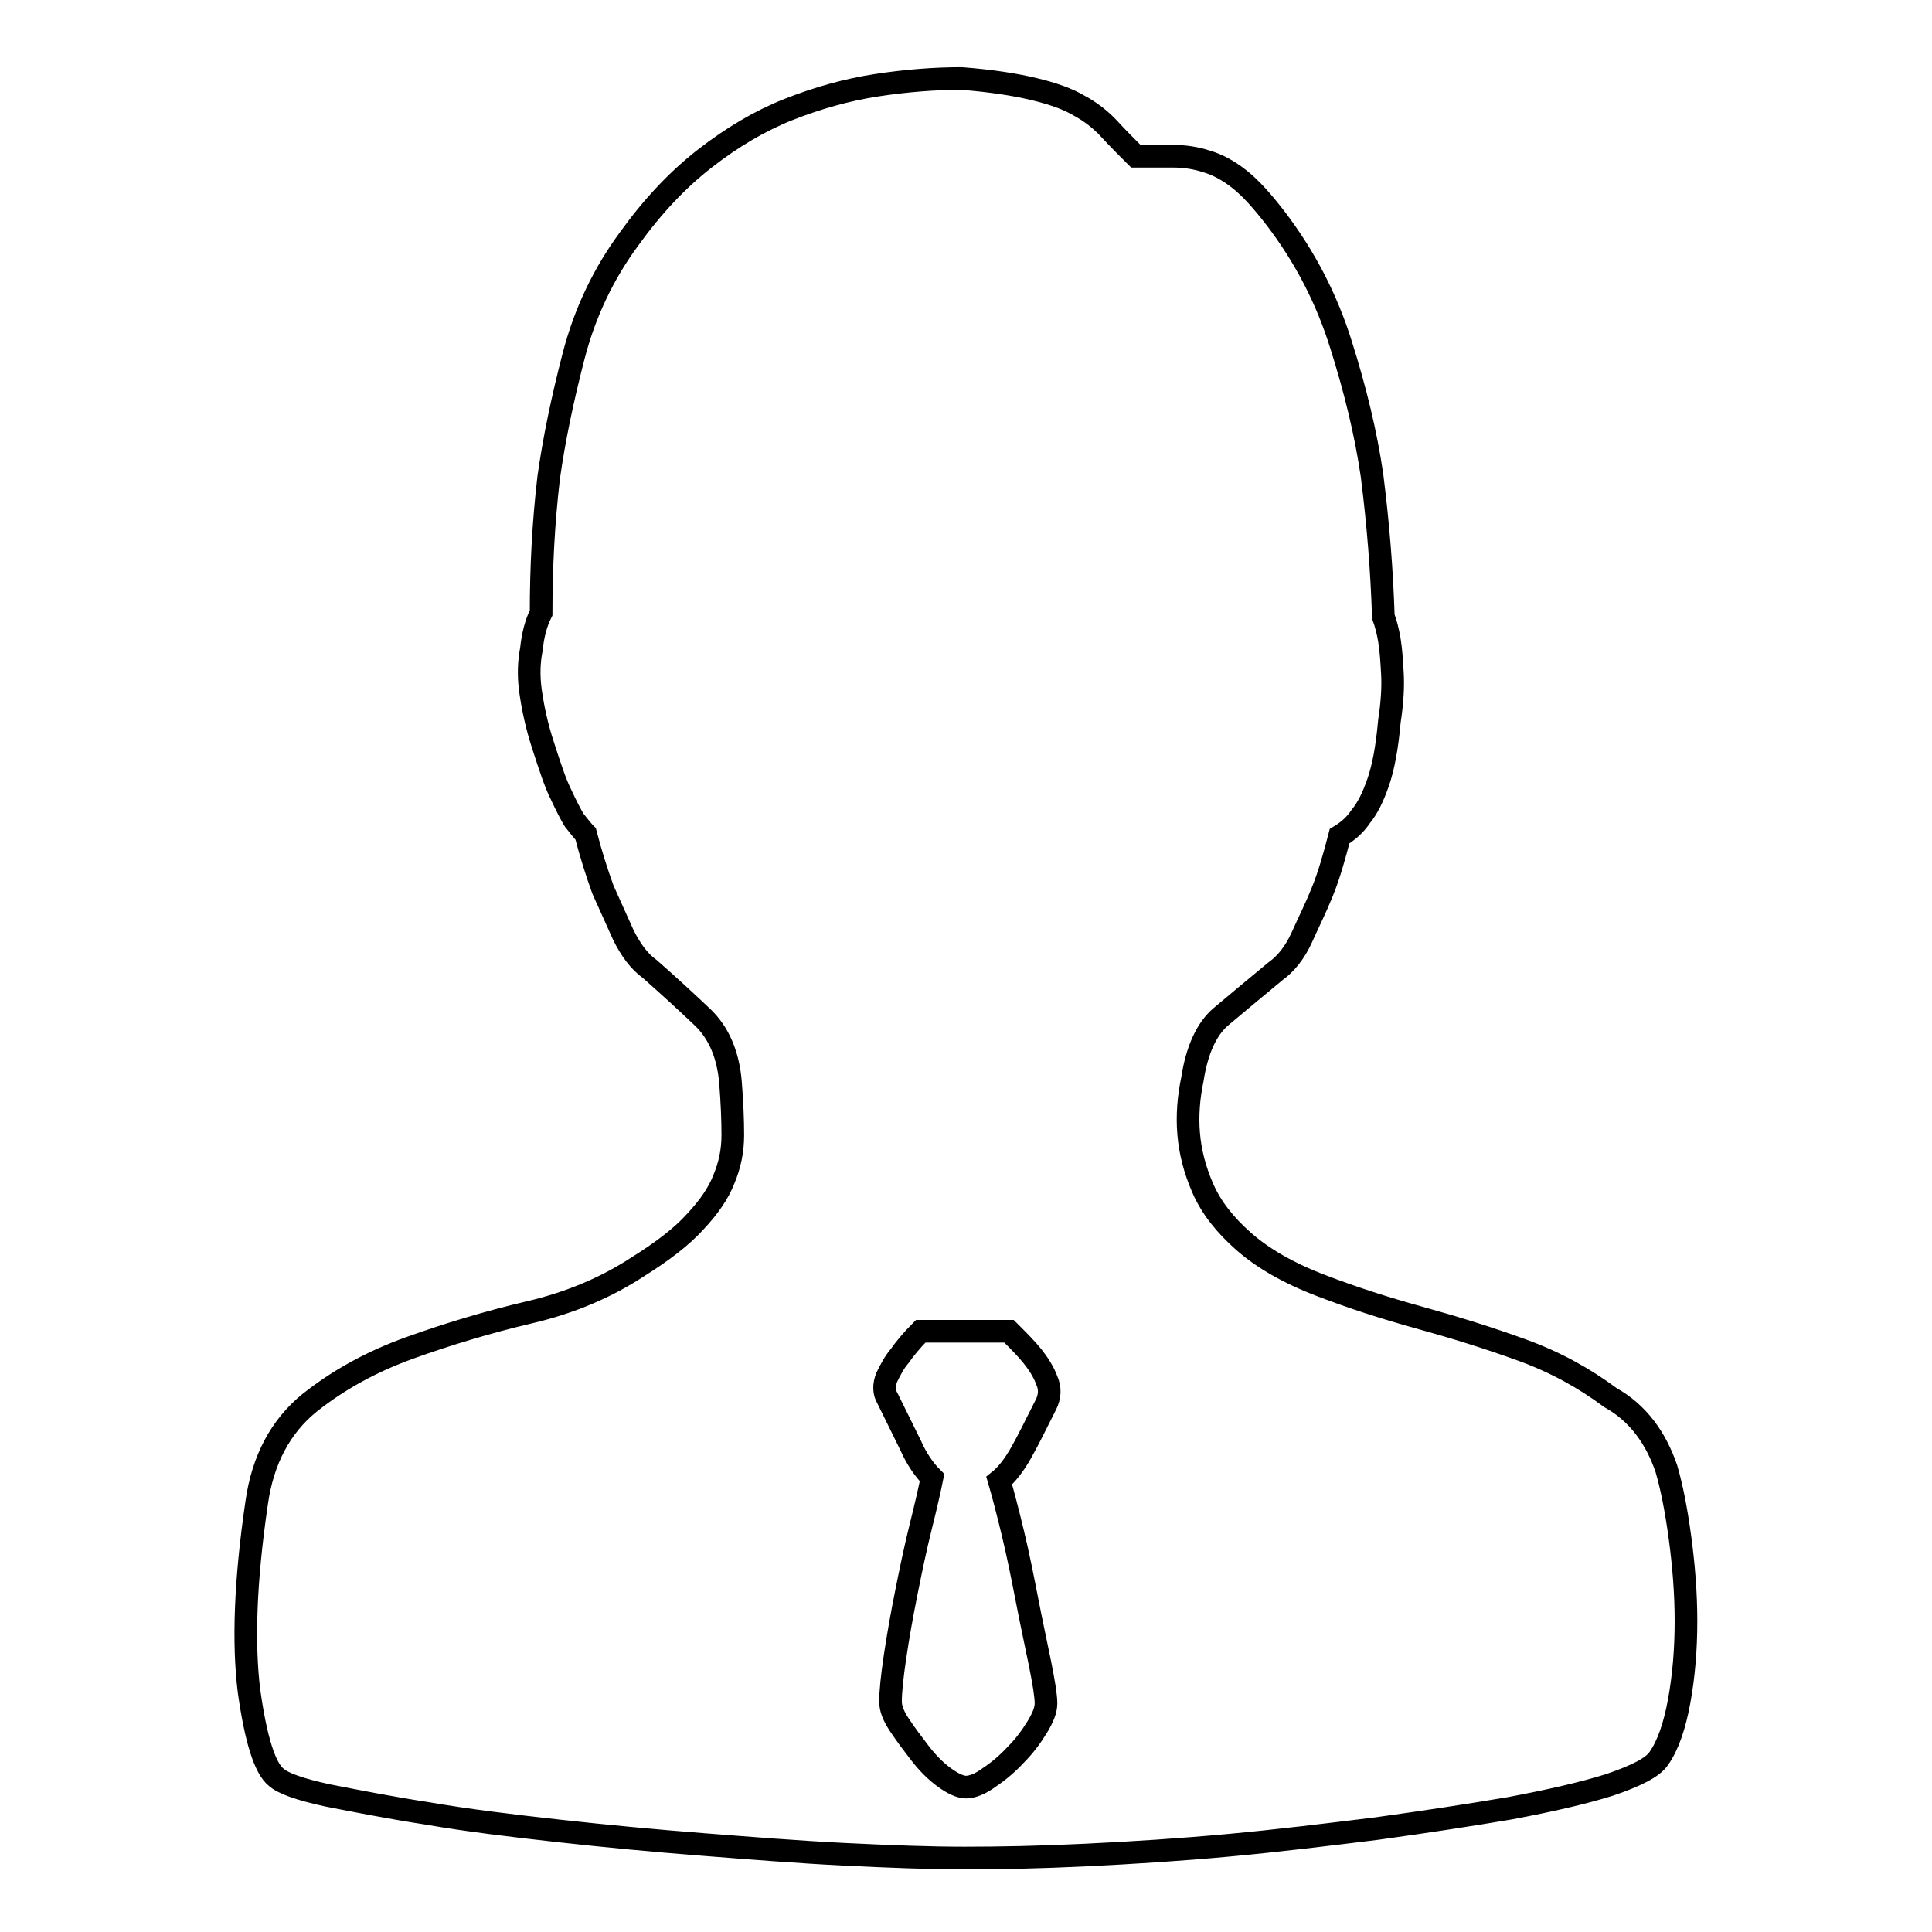
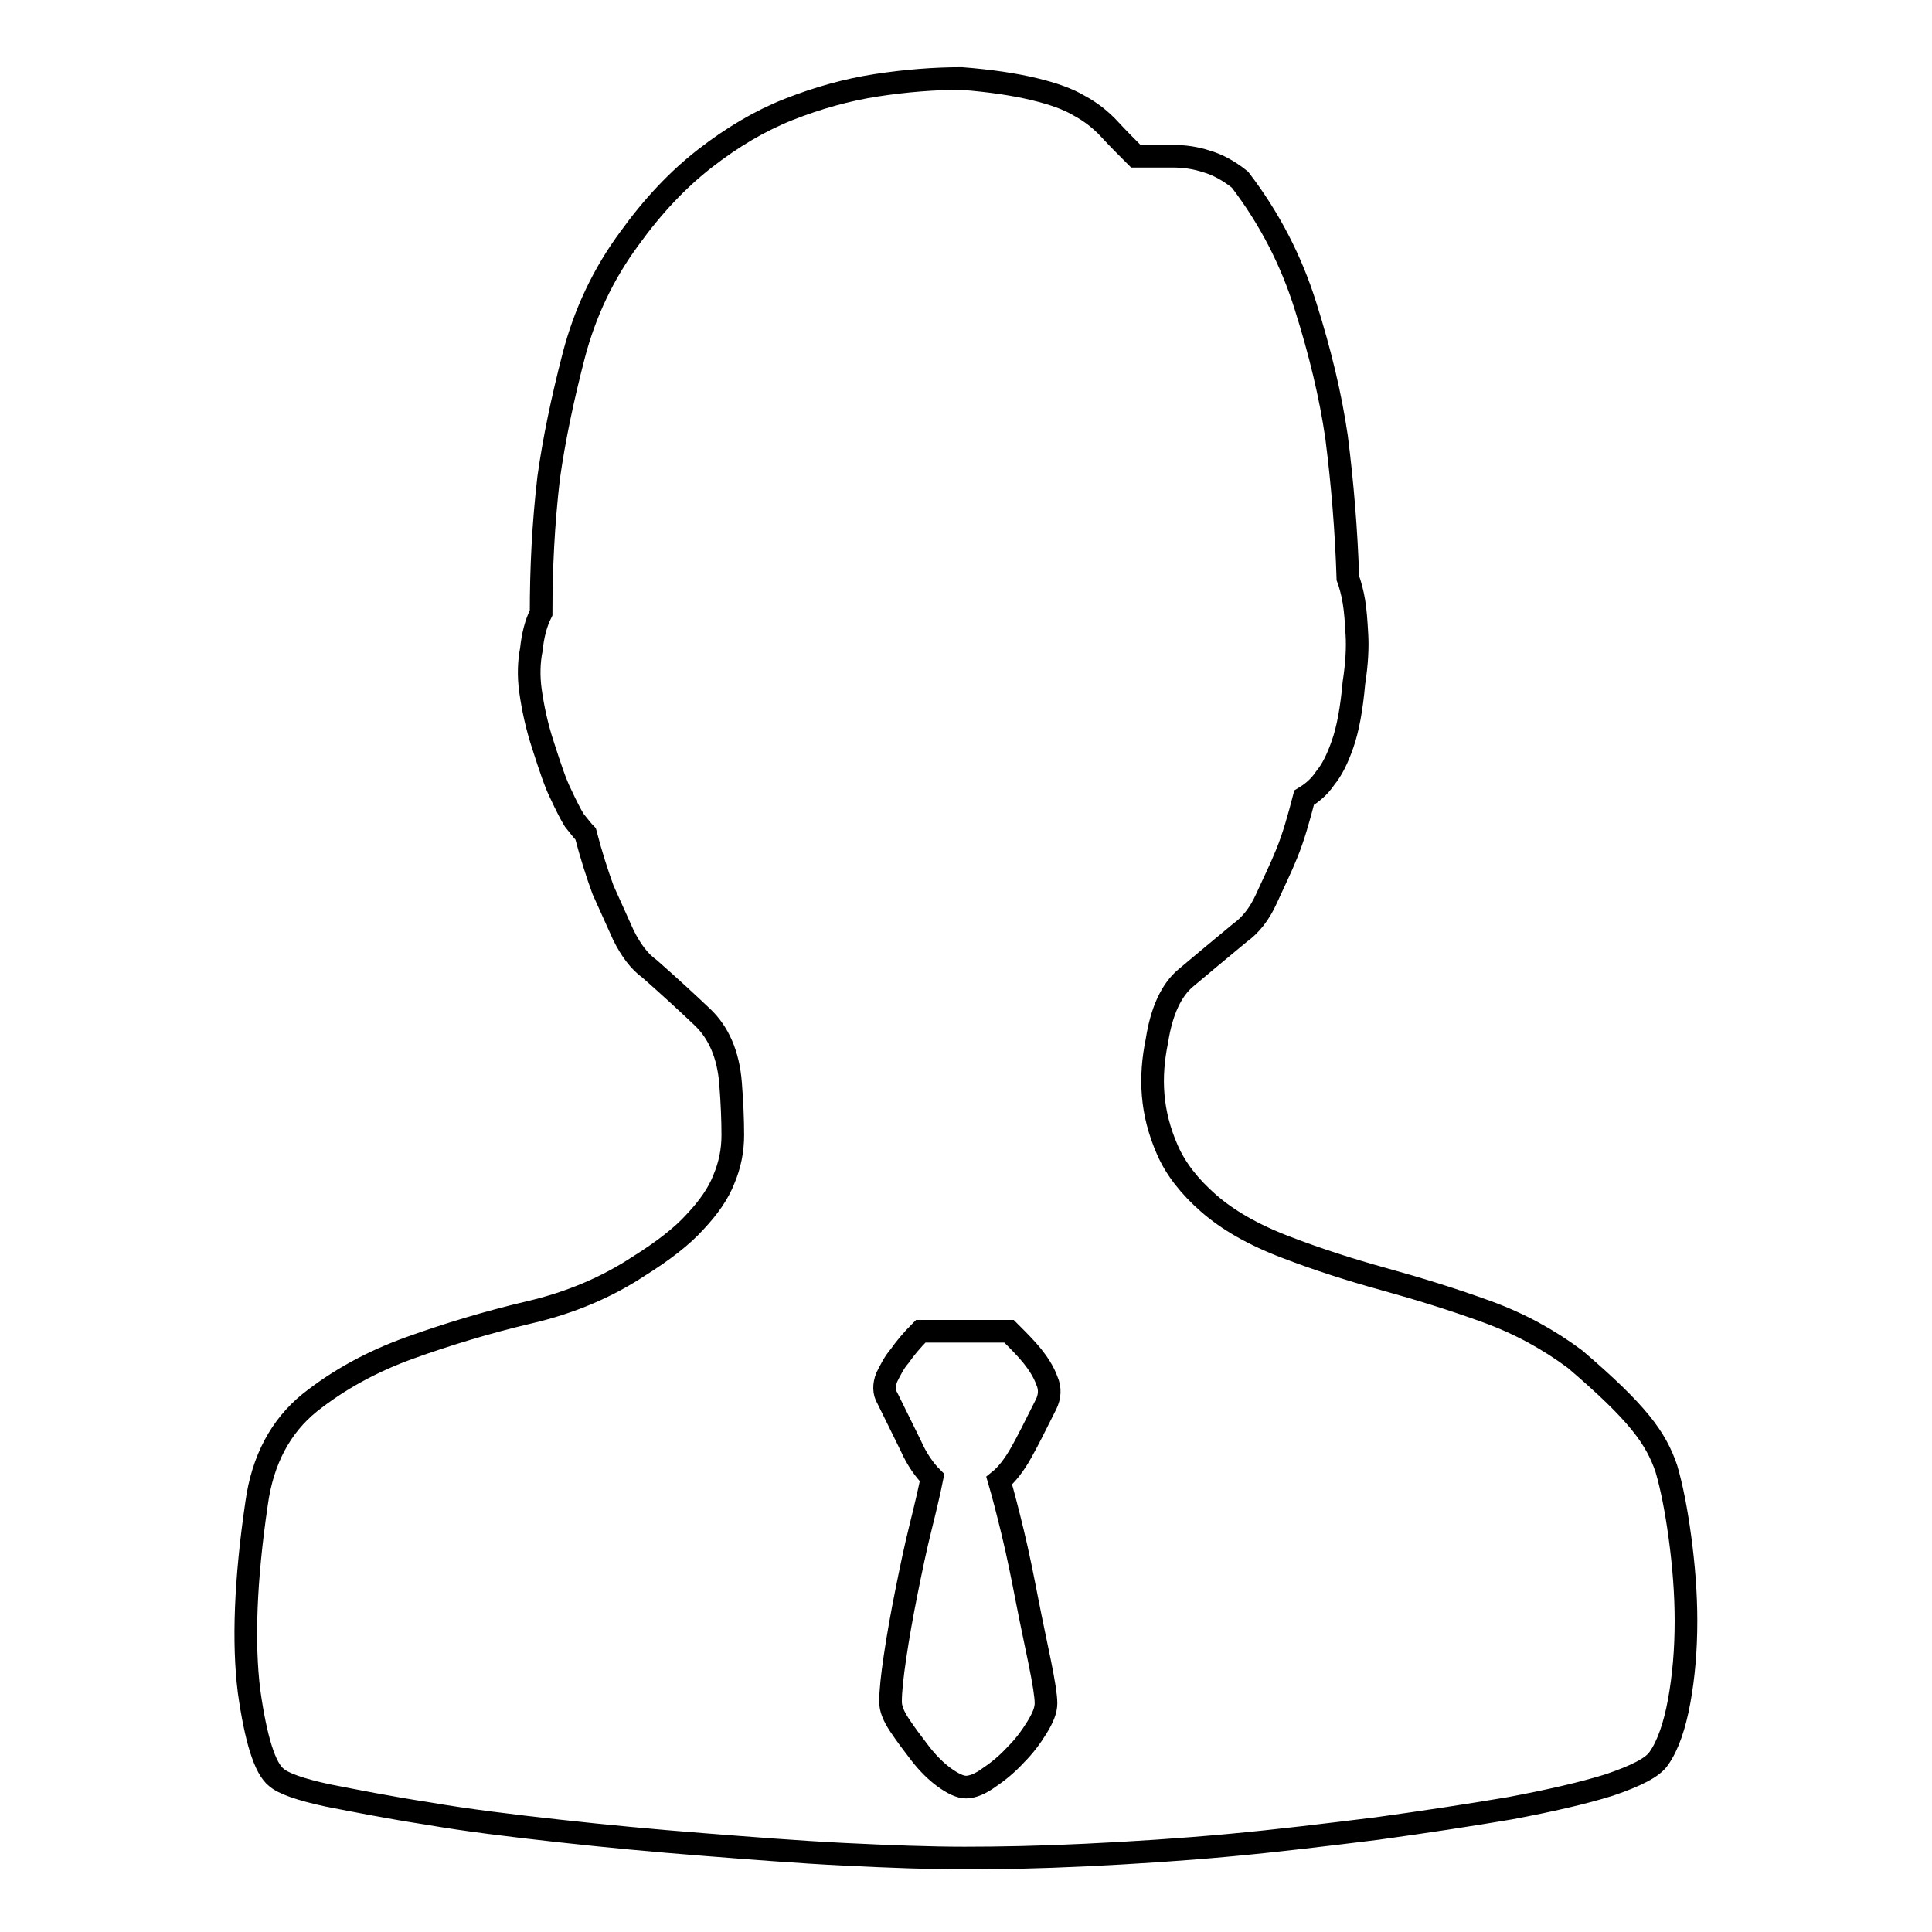
<svg xmlns="http://www.w3.org/2000/svg" version="1.1" x="0px" y="0px" viewBox="0 0 256 256" enable-background="new 0 0 256 256" xml:space="preserve">
  <g>
    <g>
-       <path stroke-width="3" fill-opacity="0" stroke="#000000" d="M220.8,194.6c0.7,2.4,1.3,5.4,1.8,9.1c0.5,3.7,0.8,7.4,0.8,11.1c0,3.8-0.3,7.3-0.9,10.6c-0.6,3.3-1.5,5.9-2.7,7.6c-0.8,1.2-3,2.3-6.5,3.5c-3.5,1.1-7.9,2.1-13.2,3.1c-5.3,0.9-11.2,1.8-17.7,2.7c-6.5,0.8-13,1.6-19.5,2.2c-6.5,0.6-12.8,1-19,1.3c-6.1,0.3-11.5,0.4-16.1,0.4s-9.9-0.2-16-0.5c-6-0.3-12.3-0.8-18.7-1.3c-6.4-0.5-12.8-1.1-19.1-1.8c-6.3-0.7-12.1-1.4-17.3-2.3c-5.2-0.8-9.7-1.7-13.3-2.4c-3.7-0.8-5.9-1.6-6.8-2.4c-1.5-1.2-2.7-5-3.6-11.4c-0.8-6.4-0.5-14.7,1-24.9c0.8-5.8,3.2-10.2,7-13.3c3.9-3.1,8.3-5.5,13.3-7.3c5-1.8,10.3-3.4,15.8-4.7c5.6-1.3,10.4-3.4,14.5-6.1c3.2-2,5.8-4,7.5-5.9c1.8-1.9,3.1-3.8,3.8-5.6c0.8-1.9,1.2-3.8,1.2-5.9c0-2-0.1-4.4-0.3-6.9c-0.3-3.8-1.6-6.7-3.7-8.7c-2.1-2-4.5-4.2-7-6.4c-1.4-1-2.5-2.5-3.5-4.5c-0.9-2-1.8-4-2.7-6c-0.8-2.2-1.6-4.7-2.3-7.4c-0.3-0.3-0.8-0.9-1.5-1.8c-0.5-0.8-1.1-2-1.8-3.5c-0.7-1.4-1.4-3.5-2.3-6.3c-0.9-2.7-1.4-5.2-1.7-7.3c-0.3-2.1-0.2-4,0.1-5.5c0.2-1.9,0.6-3.5,1.3-4.9c0-6,0.3-11.9,1-17.9c0.7-5,1.8-10.3,3.3-16.1c1.5-5.8,4-11,7.4-15.6c3.1-4.3,6.4-7.8,10-10.6c3.6-2.8,7.3-5,11.1-6.5c3.8-1.5,7.7-2.6,11.6-3.2c3.9-0.6,7.7-0.9,11.3-0.9c3.9,0.3,7.1,0.8,9.6,1.4c2.5,0.6,4.5,1.3,6,2.2c1.5,0.8,2.9,1.9,4,3.1c1.1,1.2,2.3,2.4,3.5,3.6h4.9c1.5,0,3,0.2,4.5,0.7c1.4,0.4,2.9,1.2,4.4,2.4s3,2.9,4.7,5.1c3.9,5.1,6.8,10.7,8.7,16.8c1.9,6,3.3,11.8,4.1,17.3c0.8,6.3,1.3,12.5,1.5,18.7c0.3,0.8,0.6,1.9,0.8,3.1s0.3,2.6,0.4,4.4c0.1,1.7,0,3.8-0.4,6.4c-0.3,3.4-0.8,6.1-1.5,8.1c-0.7,2-1.4,3.4-2.3,4.5c-0.8,1.2-1.8,2-2.8,2.6c-0.7,2.7-1.4,5.2-2.3,7.4c-0.8,2-1.8,4-2.7,6c-0.9,2-2.1,3.5-3.5,4.5c-2.9,2.4-5.3,4.4-7.2,6c-1.9,1.6-3.2,4.4-3.8,8.3c-0.5,2.4-0.7,4.8-0.5,7.2c0.2,2.4,0.8,4.8,1.9,7.3c1.1,2.5,2.9,4.8,5.4,7c2.5,2.2,5.9,4.2,10.4,5.9c3.9,1.5,8.2,2.9,12.9,4.2c4.7,1.3,9.2,2.7,13.6,4.3c4.4,1.6,8.2,3.7,11.7,6.3C217,187.2,219.4,190.5,220.8,194.6L220.8,194.6z M138.6,186.1c0.5-1,0.6-2.1,0.1-3.2c-0.4-1.1-1.1-2.2-1.9-3.2c-0.8-1-1.9-2.1-3.1-3.3H122c-1.2,1.2-2.1,2.3-2.8,3.3c-0.7,0.8-1.2,1.8-1.7,2.8c-0.4,1-0.4,2,0.1,2.8c1.2,2.4,2.2,4.5,3.1,6.3c0.8,1.8,1.8,3.2,2.8,4.2c-0.3,1.5-0.8,3.7-1.5,6.5c-0.7,2.8-1.3,5.7-1.9,8.7c-0.6,3-1.1,5.8-1.5,8.5c-0.4,2.7-0.6,4.6-0.6,6c0,0.9,0.4,1.9,1.2,3.1c0.8,1.2,1.7,2.4,2.7,3.7c1,1.3,2.1,2.4,3.2,3.2c1.1,0.8,2.1,1.3,2.9,1.3s1.9-0.4,3.1-1.3c1.2-0.8,2.4-1.8,3.5-3c1.1-1.1,2-2.3,2.8-3.6c0.8-1.3,1.2-2.3,1.2-3.2c0-1-0.3-2.8-0.8-5.3c-0.5-2.5-1.1-5.2-1.7-8.3c-0.6-3.1-1.2-6.1-1.9-9c-0.7-2.9-1.3-5.2-1.8-6.9c1-0.8,2-2.1,2.9-3.7C136.1,191.1,137.2,188.9,138.6,186.1L138.6,186.1z" />
+       <path stroke-width="3" fill-opacity="0" stroke="#000000" d="M220.8,194.6c0.7,2.4,1.3,5.4,1.8,9.1c0.5,3.7,0.8,7.4,0.8,11.1c0,3.8-0.3,7.3-0.9,10.6c-0.6,3.3-1.5,5.9-2.7,7.6c-0.8,1.2-3,2.3-6.5,3.5c-3.5,1.1-7.9,2.1-13.2,3.1c-5.3,0.9-11.2,1.8-17.7,2.7c-6.5,0.8-13,1.6-19.5,2.2c-6.5,0.6-12.8,1-19,1.3c-6.1,0.3-11.5,0.4-16.1,0.4s-9.9-0.2-16-0.5c-6-0.3-12.3-0.8-18.7-1.3c-6.4-0.5-12.8-1.1-19.1-1.8c-6.3-0.7-12.1-1.4-17.3-2.3c-5.2-0.8-9.7-1.7-13.3-2.4c-3.7-0.8-5.9-1.6-6.8-2.4c-1.5-1.2-2.7-5-3.6-11.4c-0.8-6.4-0.5-14.7,1-24.9c0.8-5.8,3.2-10.2,7-13.3c3.9-3.1,8.3-5.5,13.3-7.3c5-1.8,10.3-3.4,15.8-4.7c5.6-1.3,10.4-3.4,14.5-6.1c3.2-2,5.8-4,7.5-5.9c1.8-1.9,3.1-3.8,3.8-5.6c0.8-1.9,1.2-3.8,1.2-5.9c0-2-0.1-4.4-0.3-6.9c-0.3-3.8-1.6-6.7-3.7-8.7c-2.1-2-4.5-4.2-7-6.4c-1.4-1-2.5-2.5-3.5-4.5c-0.9-2-1.8-4-2.7-6c-0.8-2.2-1.6-4.7-2.3-7.4c-0.3-0.3-0.8-0.9-1.5-1.8c-0.5-0.8-1.1-2-1.8-3.5c-0.7-1.4-1.4-3.5-2.3-6.3c-0.9-2.7-1.4-5.2-1.7-7.3c-0.3-2.1-0.2-4,0.1-5.5c0.2-1.9,0.6-3.5,1.3-4.9c0-6,0.3-11.9,1-17.9c0.7-5,1.8-10.3,3.3-16.1c1.5-5.8,4-11,7.4-15.6c3.1-4.3,6.4-7.8,10-10.6c3.6-2.8,7.3-5,11.1-6.5c3.8-1.5,7.7-2.6,11.6-3.2c3.9-0.6,7.7-0.9,11.3-0.9c3.9,0.3,7.1,0.8,9.6,1.4c2.5,0.6,4.5,1.3,6,2.2c1.5,0.8,2.9,1.9,4,3.1c1.1,1.2,2.3,2.4,3.5,3.6h4.9c1.5,0,3,0.2,4.5,0.7c1.4,0.4,2.9,1.2,4.4,2.4c3.9,5.1,6.8,10.7,8.7,16.8c1.9,6,3.3,11.8,4.1,17.3c0.8,6.3,1.3,12.5,1.5,18.7c0.3,0.8,0.6,1.9,0.8,3.1s0.3,2.6,0.4,4.4c0.1,1.7,0,3.8-0.4,6.4c-0.3,3.4-0.8,6.1-1.5,8.1c-0.7,2-1.4,3.4-2.3,4.5c-0.8,1.2-1.8,2-2.8,2.6c-0.7,2.7-1.4,5.2-2.3,7.4c-0.8,2-1.8,4-2.7,6c-0.9,2-2.1,3.5-3.5,4.5c-2.9,2.4-5.3,4.4-7.2,6c-1.9,1.6-3.2,4.4-3.8,8.3c-0.5,2.4-0.7,4.8-0.5,7.2c0.2,2.4,0.8,4.8,1.9,7.3c1.1,2.5,2.9,4.8,5.4,7c2.5,2.2,5.9,4.2,10.4,5.9c3.9,1.5,8.2,2.9,12.9,4.2c4.7,1.3,9.2,2.7,13.6,4.3c4.4,1.6,8.2,3.7,11.7,6.3C217,187.2,219.4,190.5,220.8,194.6L220.8,194.6z M138.6,186.1c0.5-1,0.6-2.1,0.1-3.2c-0.4-1.1-1.1-2.2-1.9-3.2c-0.8-1-1.9-2.1-3.1-3.3H122c-1.2,1.2-2.1,2.3-2.8,3.3c-0.7,0.8-1.2,1.8-1.7,2.8c-0.4,1-0.4,2,0.1,2.8c1.2,2.4,2.2,4.5,3.1,6.3c0.8,1.8,1.8,3.2,2.8,4.2c-0.3,1.5-0.8,3.7-1.5,6.5c-0.7,2.8-1.3,5.7-1.9,8.7c-0.6,3-1.1,5.8-1.5,8.5c-0.4,2.7-0.6,4.6-0.6,6c0,0.9,0.4,1.9,1.2,3.1c0.8,1.2,1.7,2.4,2.7,3.7c1,1.3,2.1,2.4,3.2,3.2c1.1,0.8,2.1,1.3,2.9,1.3s1.9-0.4,3.1-1.3c1.2-0.8,2.4-1.8,3.5-3c1.1-1.1,2-2.3,2.8-3.6c0.8-1.3,1.2-2.3,1.2-3.2c0-1-0.3-2.8-0.8-5.3c-0.5-2.5-1.1-5.2-1.7-8.3c-0.6-3.1-1.2-6.1-1.9-9c-0.7-2.9-1.3-5.2-1.8-6.9c1-0.8,2-2.1,2.9-3.7C136.1,191.1,137.2,188.9,138.6,186.1L138.6,186.1z" />
    </g>
  </g>
</svg>